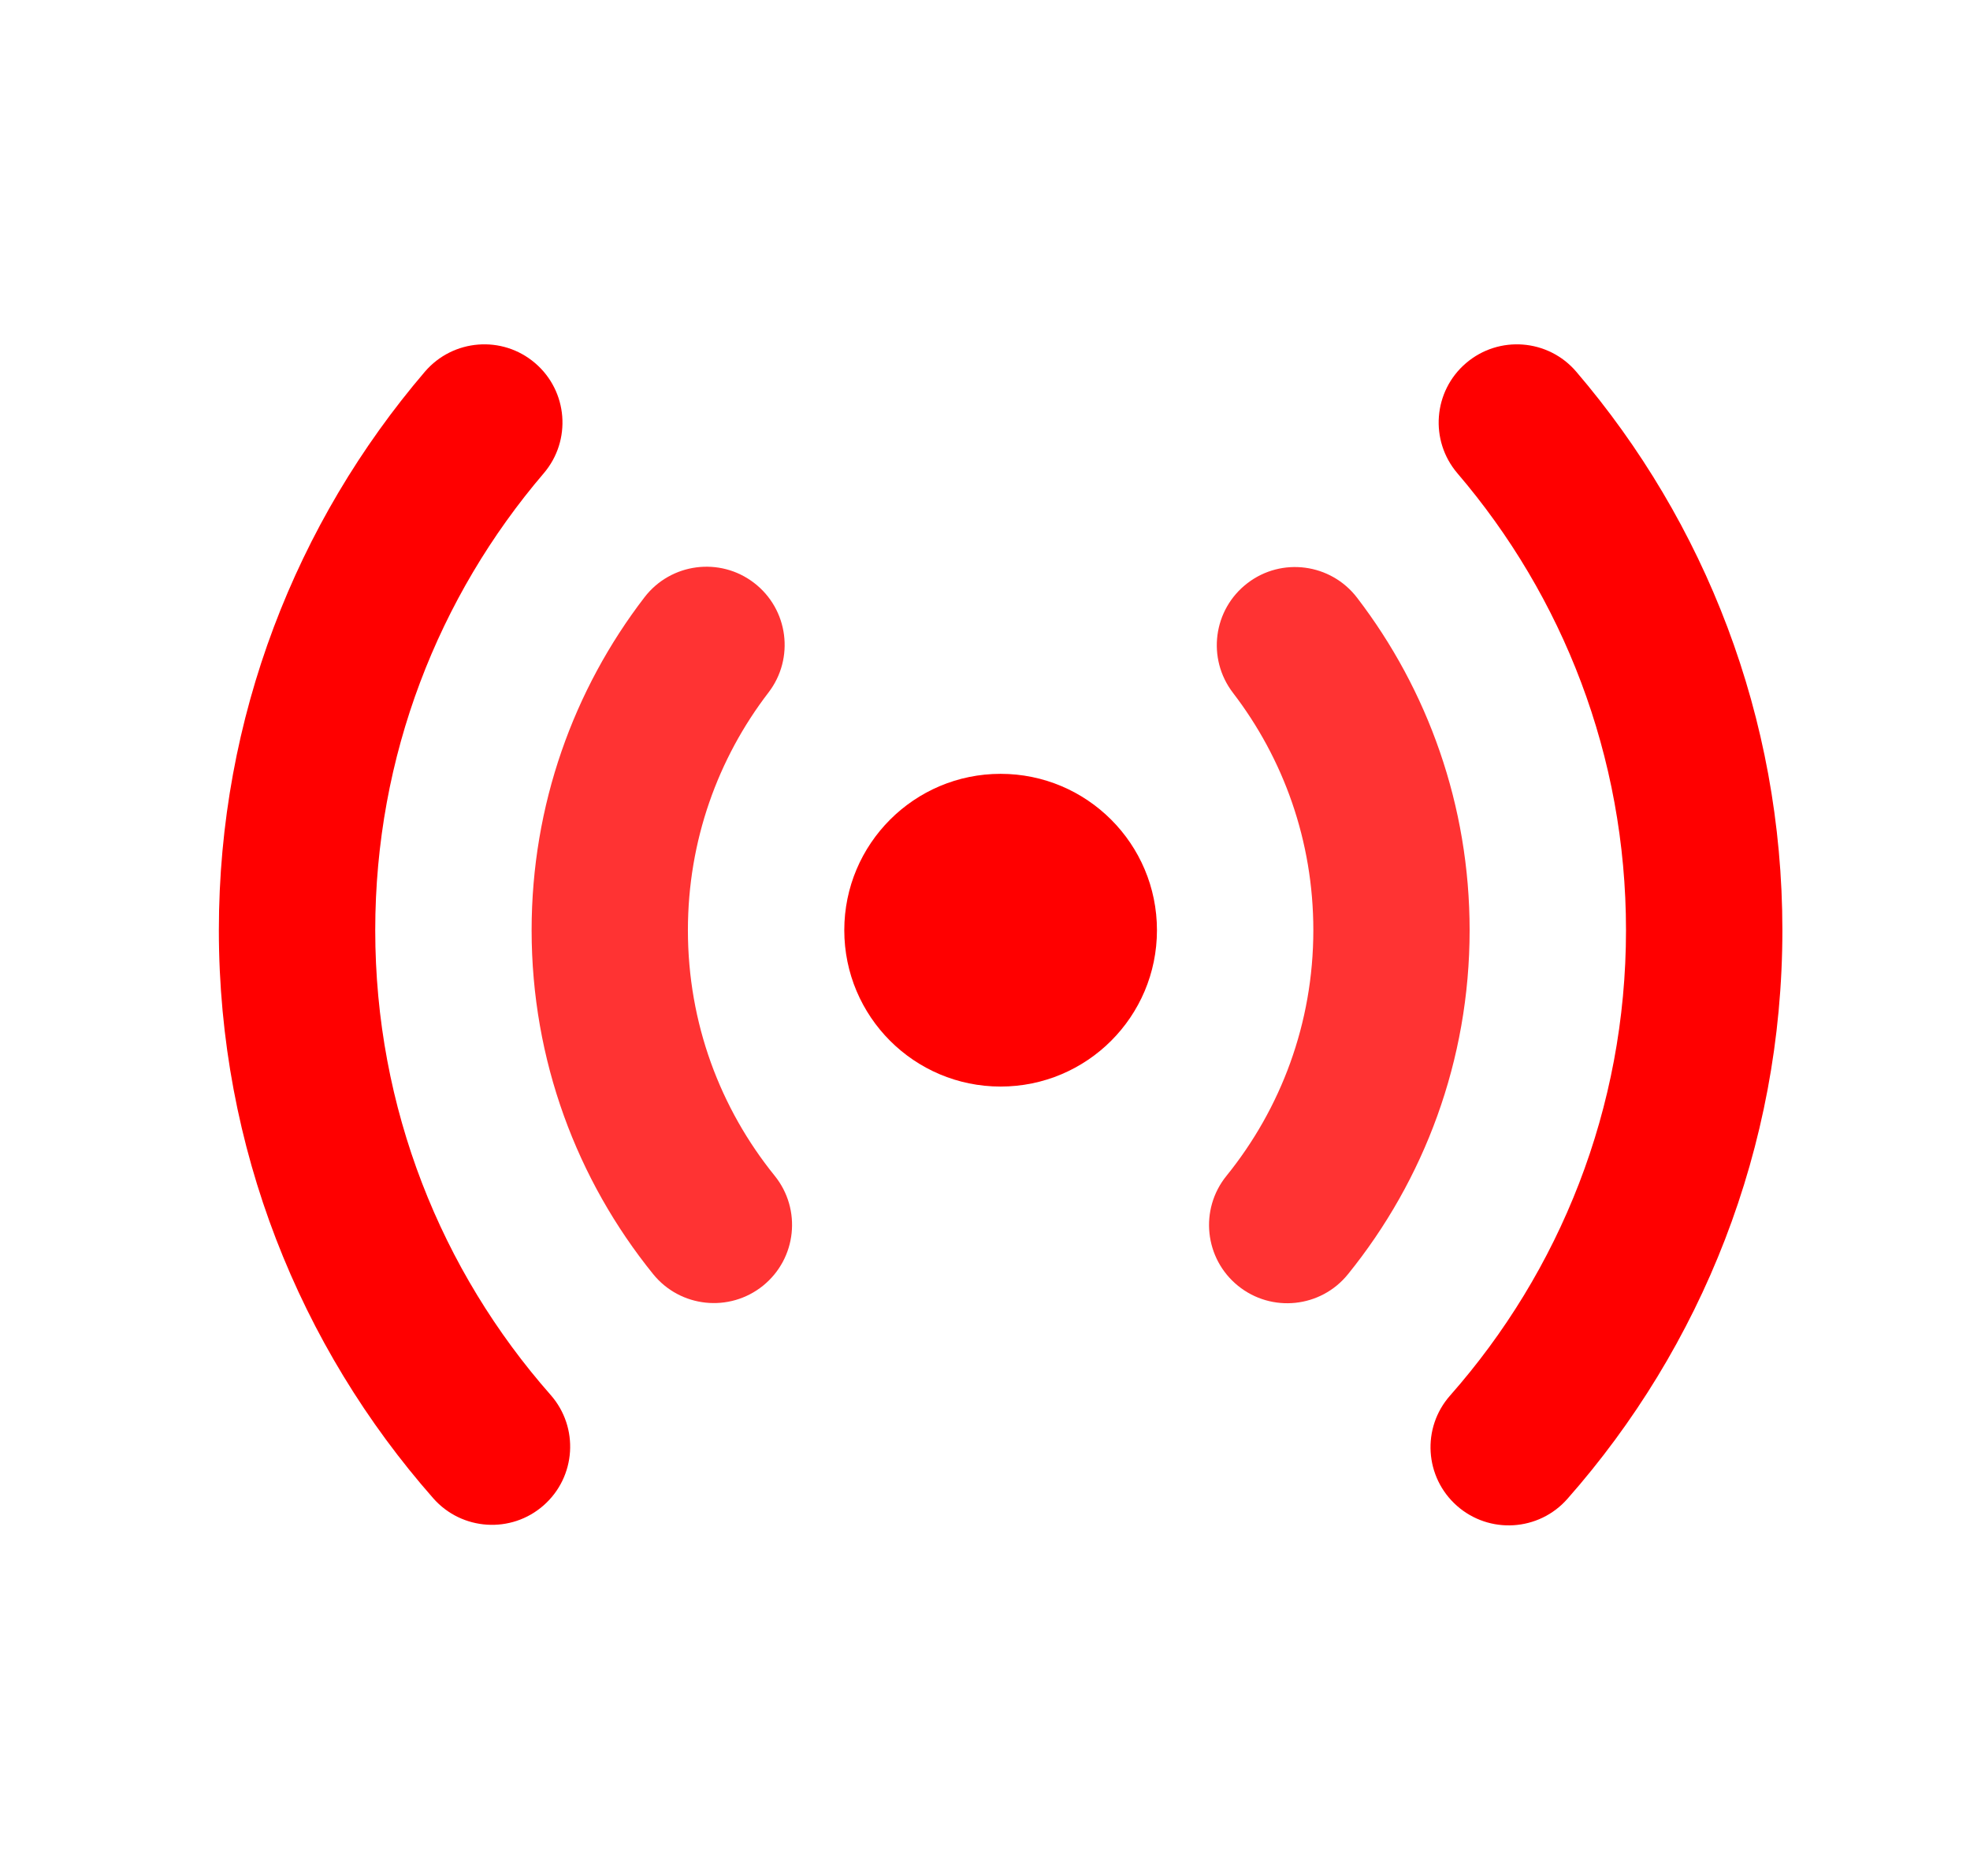
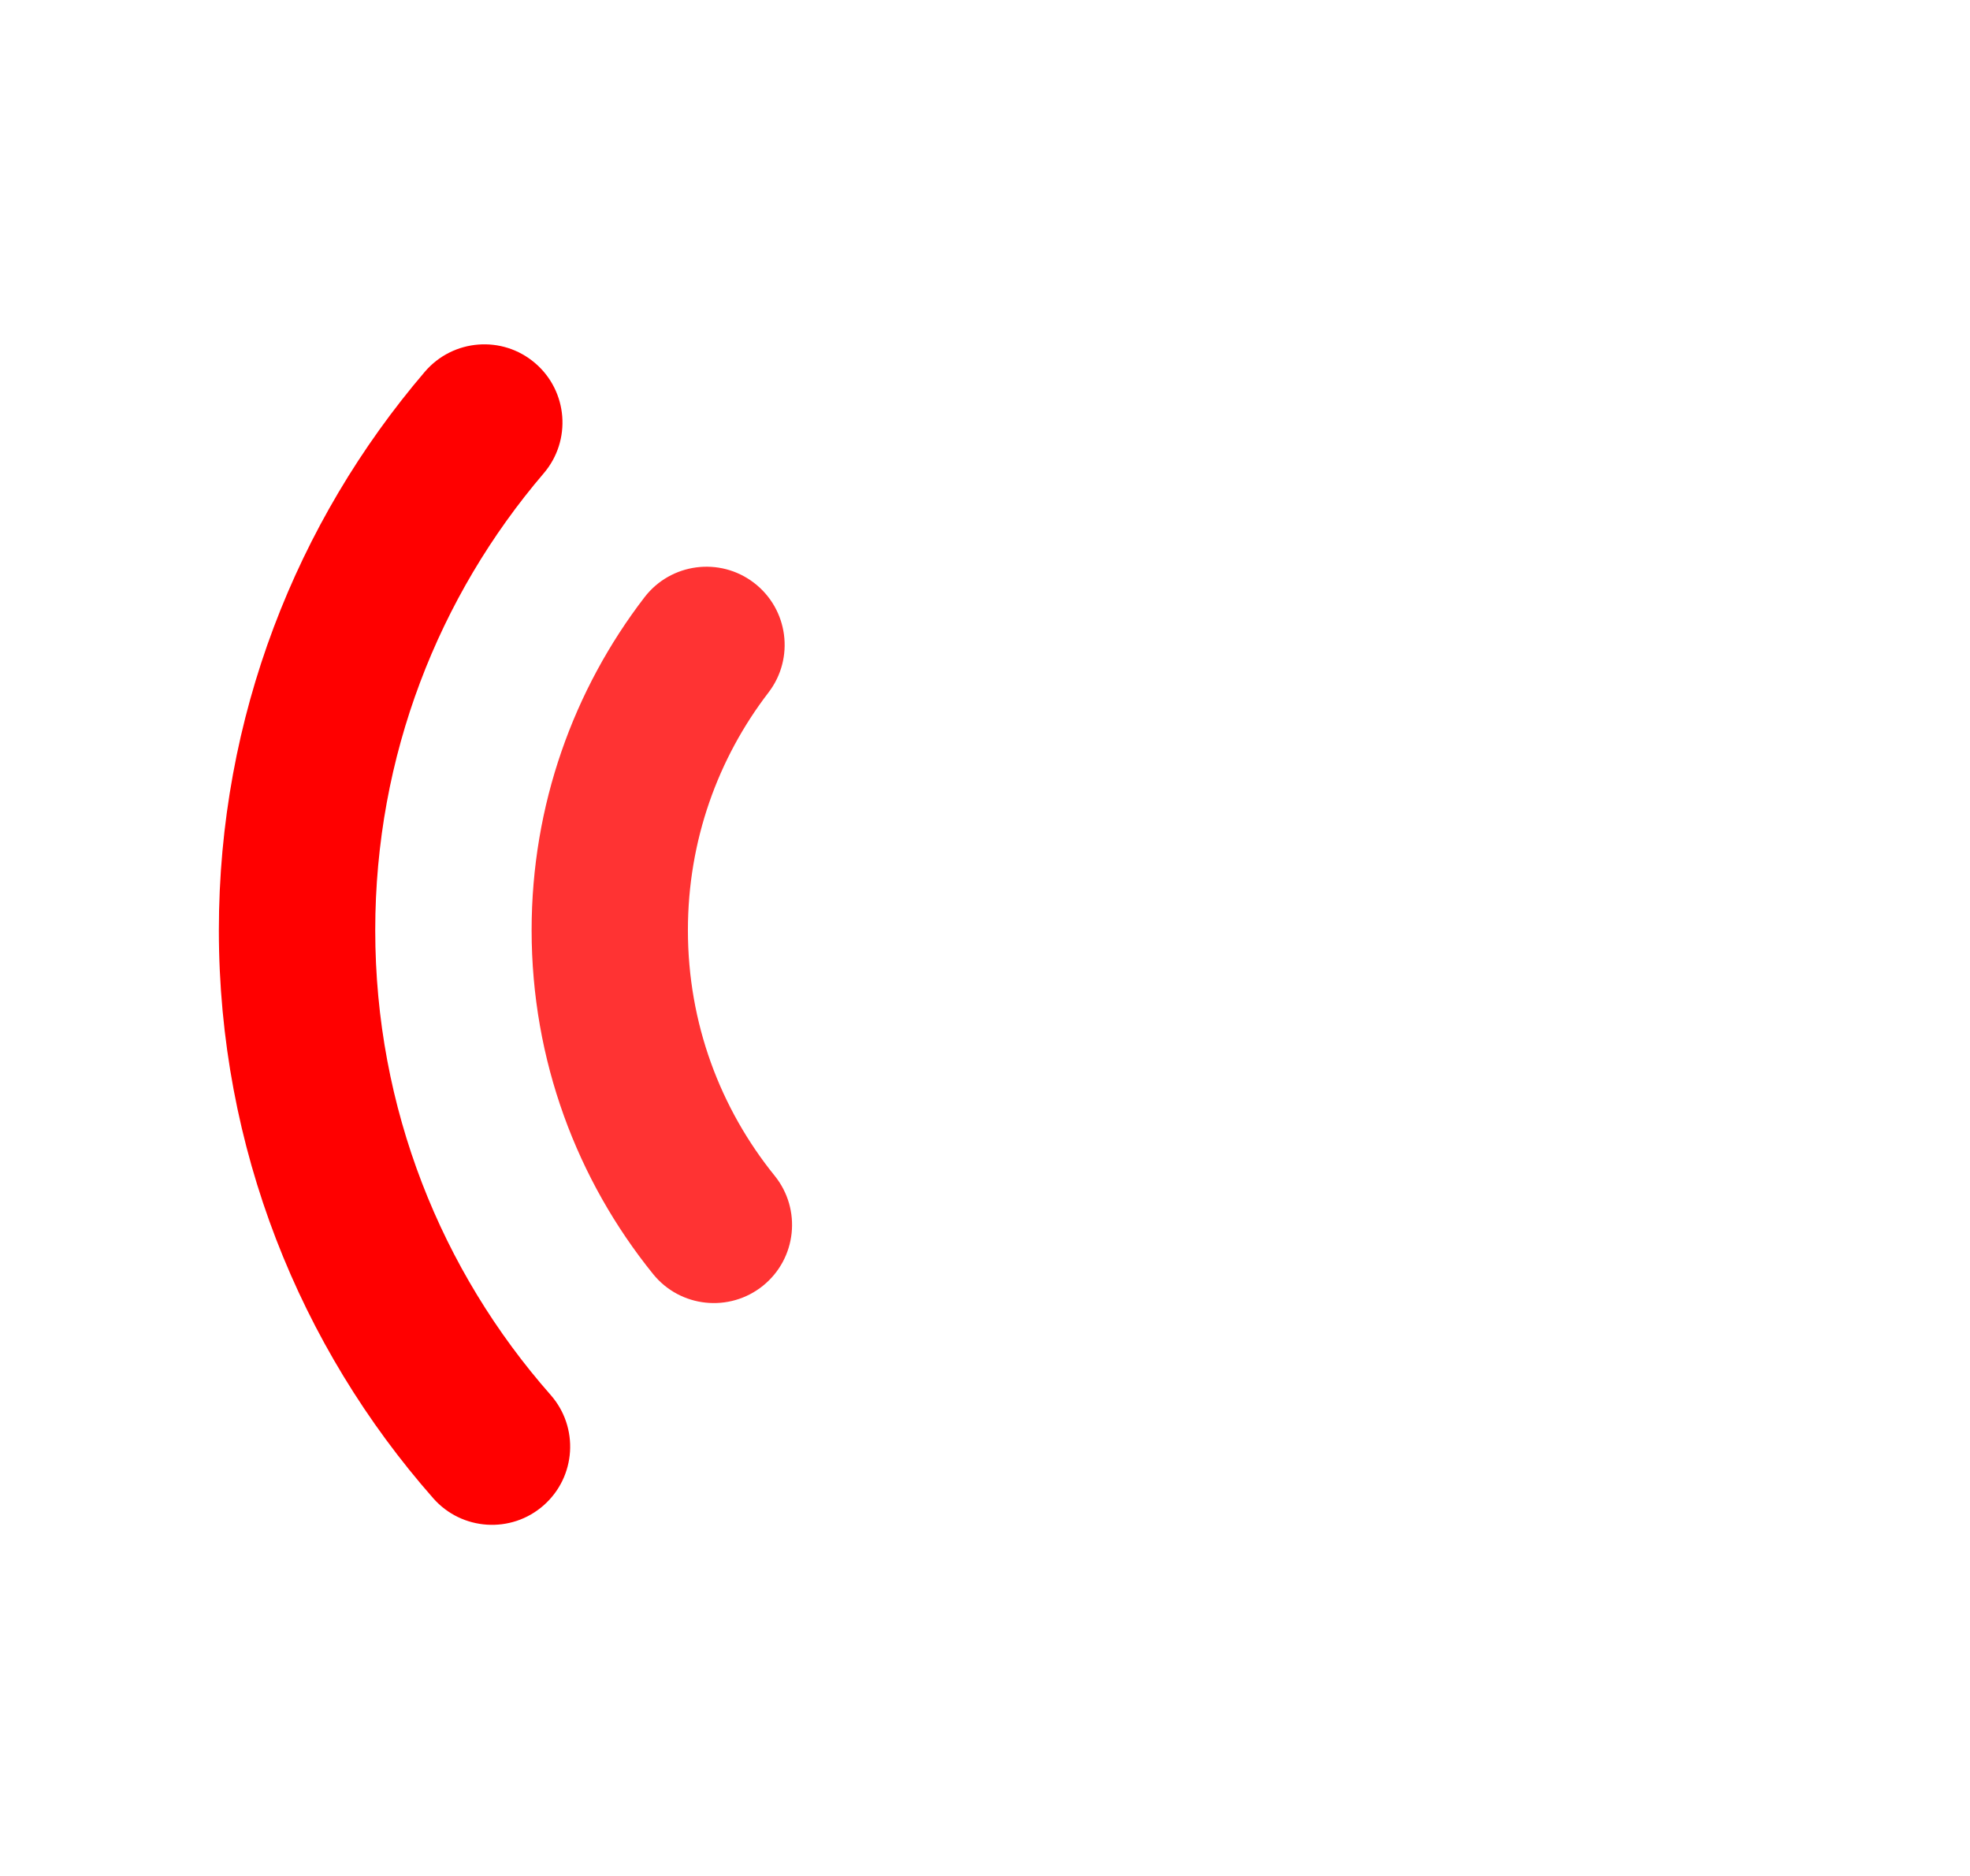
<svg xmlns="http://www.w3.org/2000/svg" width="21" height="20" viewBox="0 0 21 20" fill="none">
  <g id="live 1">
    <g id="Group">
-       <path id="Vector" fill-rule="evenodd" clip-rule="evenodd" d="M14 9.917C14 8.964 13.681 8.087 13.143 7.386C12.863 7.02 12.932 6.497 13.298 6.217C13.663 5.937 14.186 6.007 14.466 6.372C15.219 7.354 15.666 8.585 15.666 9.917C15.666 11.306 15.18 12.583 14.369 13.585C14.08 13.943 13.555 13.998 13.197 13.708C12.84 13.419 12.784 12.894 13.074 12.536C13.653 11.82 14 10.91 14 9.917Z" fill="#FF3333" />
      <path id="Vector_2" fill-rule="evenodd" clip-rule="evenodd" d="M7.333 9.917C7.333 8.963 7.653 8.085 8.192 7.383C8.472 7.018 8.404 6.495 8.038 6.214C7.673 5.934 7.15 6.003 6.87 6.368C6.115 7.351 5.667 8.583 5.667 9.917C5.667 11.305 6.152 12.581 6.962 13.583C7.251 13.941 7.776 13.996 8.134 13.707C8.492 13.417 8.547 12.893 8.258 12.535C7.679 11.819 7.333 10.91 7.333 9.917Z" fill="#FF3333" />
      <g id="Group_2">
-         <path id="Vector_3" fill-rule="evenodd" clip-rule="evenodd" d="M9 9.917C9 10.838 9.746 11.584 10.666 11.584C11.587 11.584 12.333 10.838 12.333 9.917C12.333 8.997 11.587 8.25 10.666 8.25C9.746 8.25 9 8.997 9 9.917Z" fill="#FF0000" />
-         <path id="Vector_4" fill-rule="evenodd" clip-rule="evenodd" d="M17.333 9.917C17.333 8.057 16.657 6.357 15.536 5.046C15.237 4.696 15.278 4.17 15.628 3.871C15.978 3.572 16.504 3.613 16.803 3.963C18.172 5.564 19 7.645 19 9.917C19 12.241 18.133 14.365 16.708 15.98C16.403 16.326 15.876 16.358 15.531 16.054C15.186 15.749 15.153 15.223 15.458 14.878C16.625 13.555 17.333 11.82 17.333 9.917Z" fill="#FF0000" />
        <path id="Vector_5" fill-rule="evenodd" clip-rule="evenodd" d="M4 9.917C4 8.057 4.676 6.357 5.796 5.046C6.095 4.696 6.054 4.17 5.704 3.871C5.355 3.572 4.829 3.613 4.529 3.963C3.16 5.565 2.333 7.645 2.333 9.917C2.333 12.238 3.197 14.359 4.619 15.974C4.923 16.319 5.45 16.353 5.795 16.049C6.141 15.744 6.174 15.218 5.87 14.872C4.705 13.55 4 11.817 4 9.917Z" fill="#FF0000" />
      </g>
    </g>
  </g>
</svg>